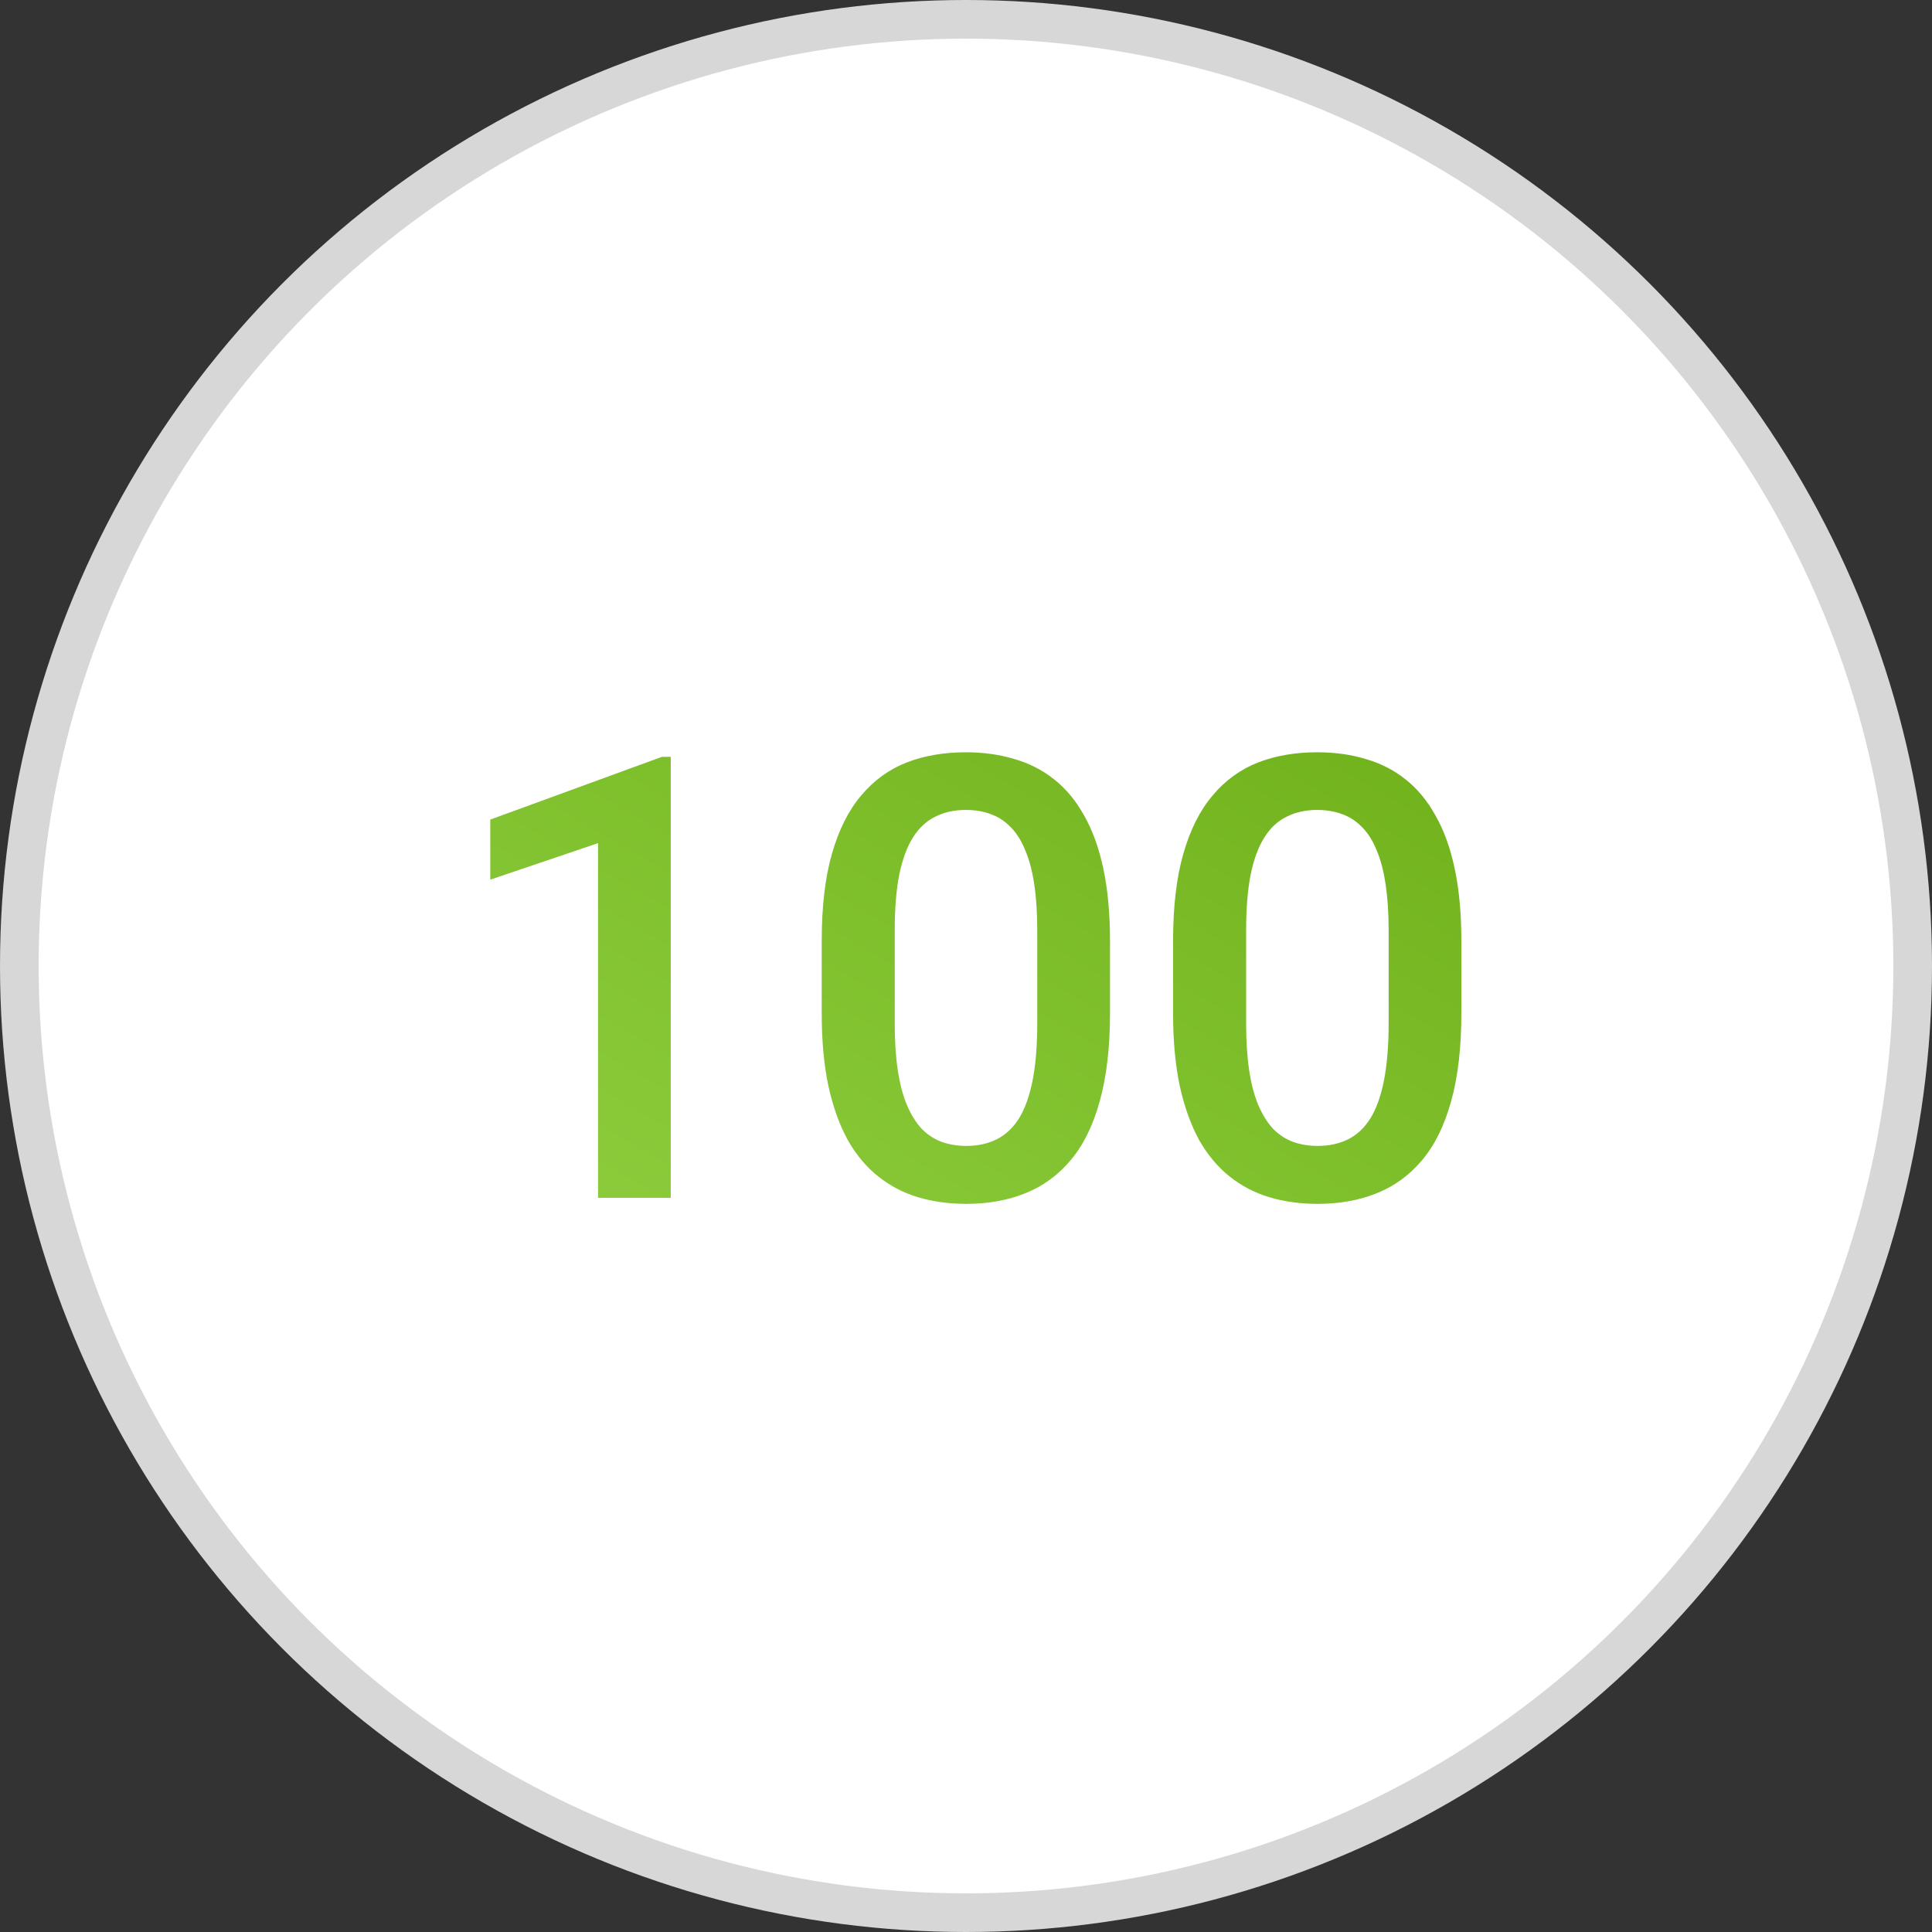
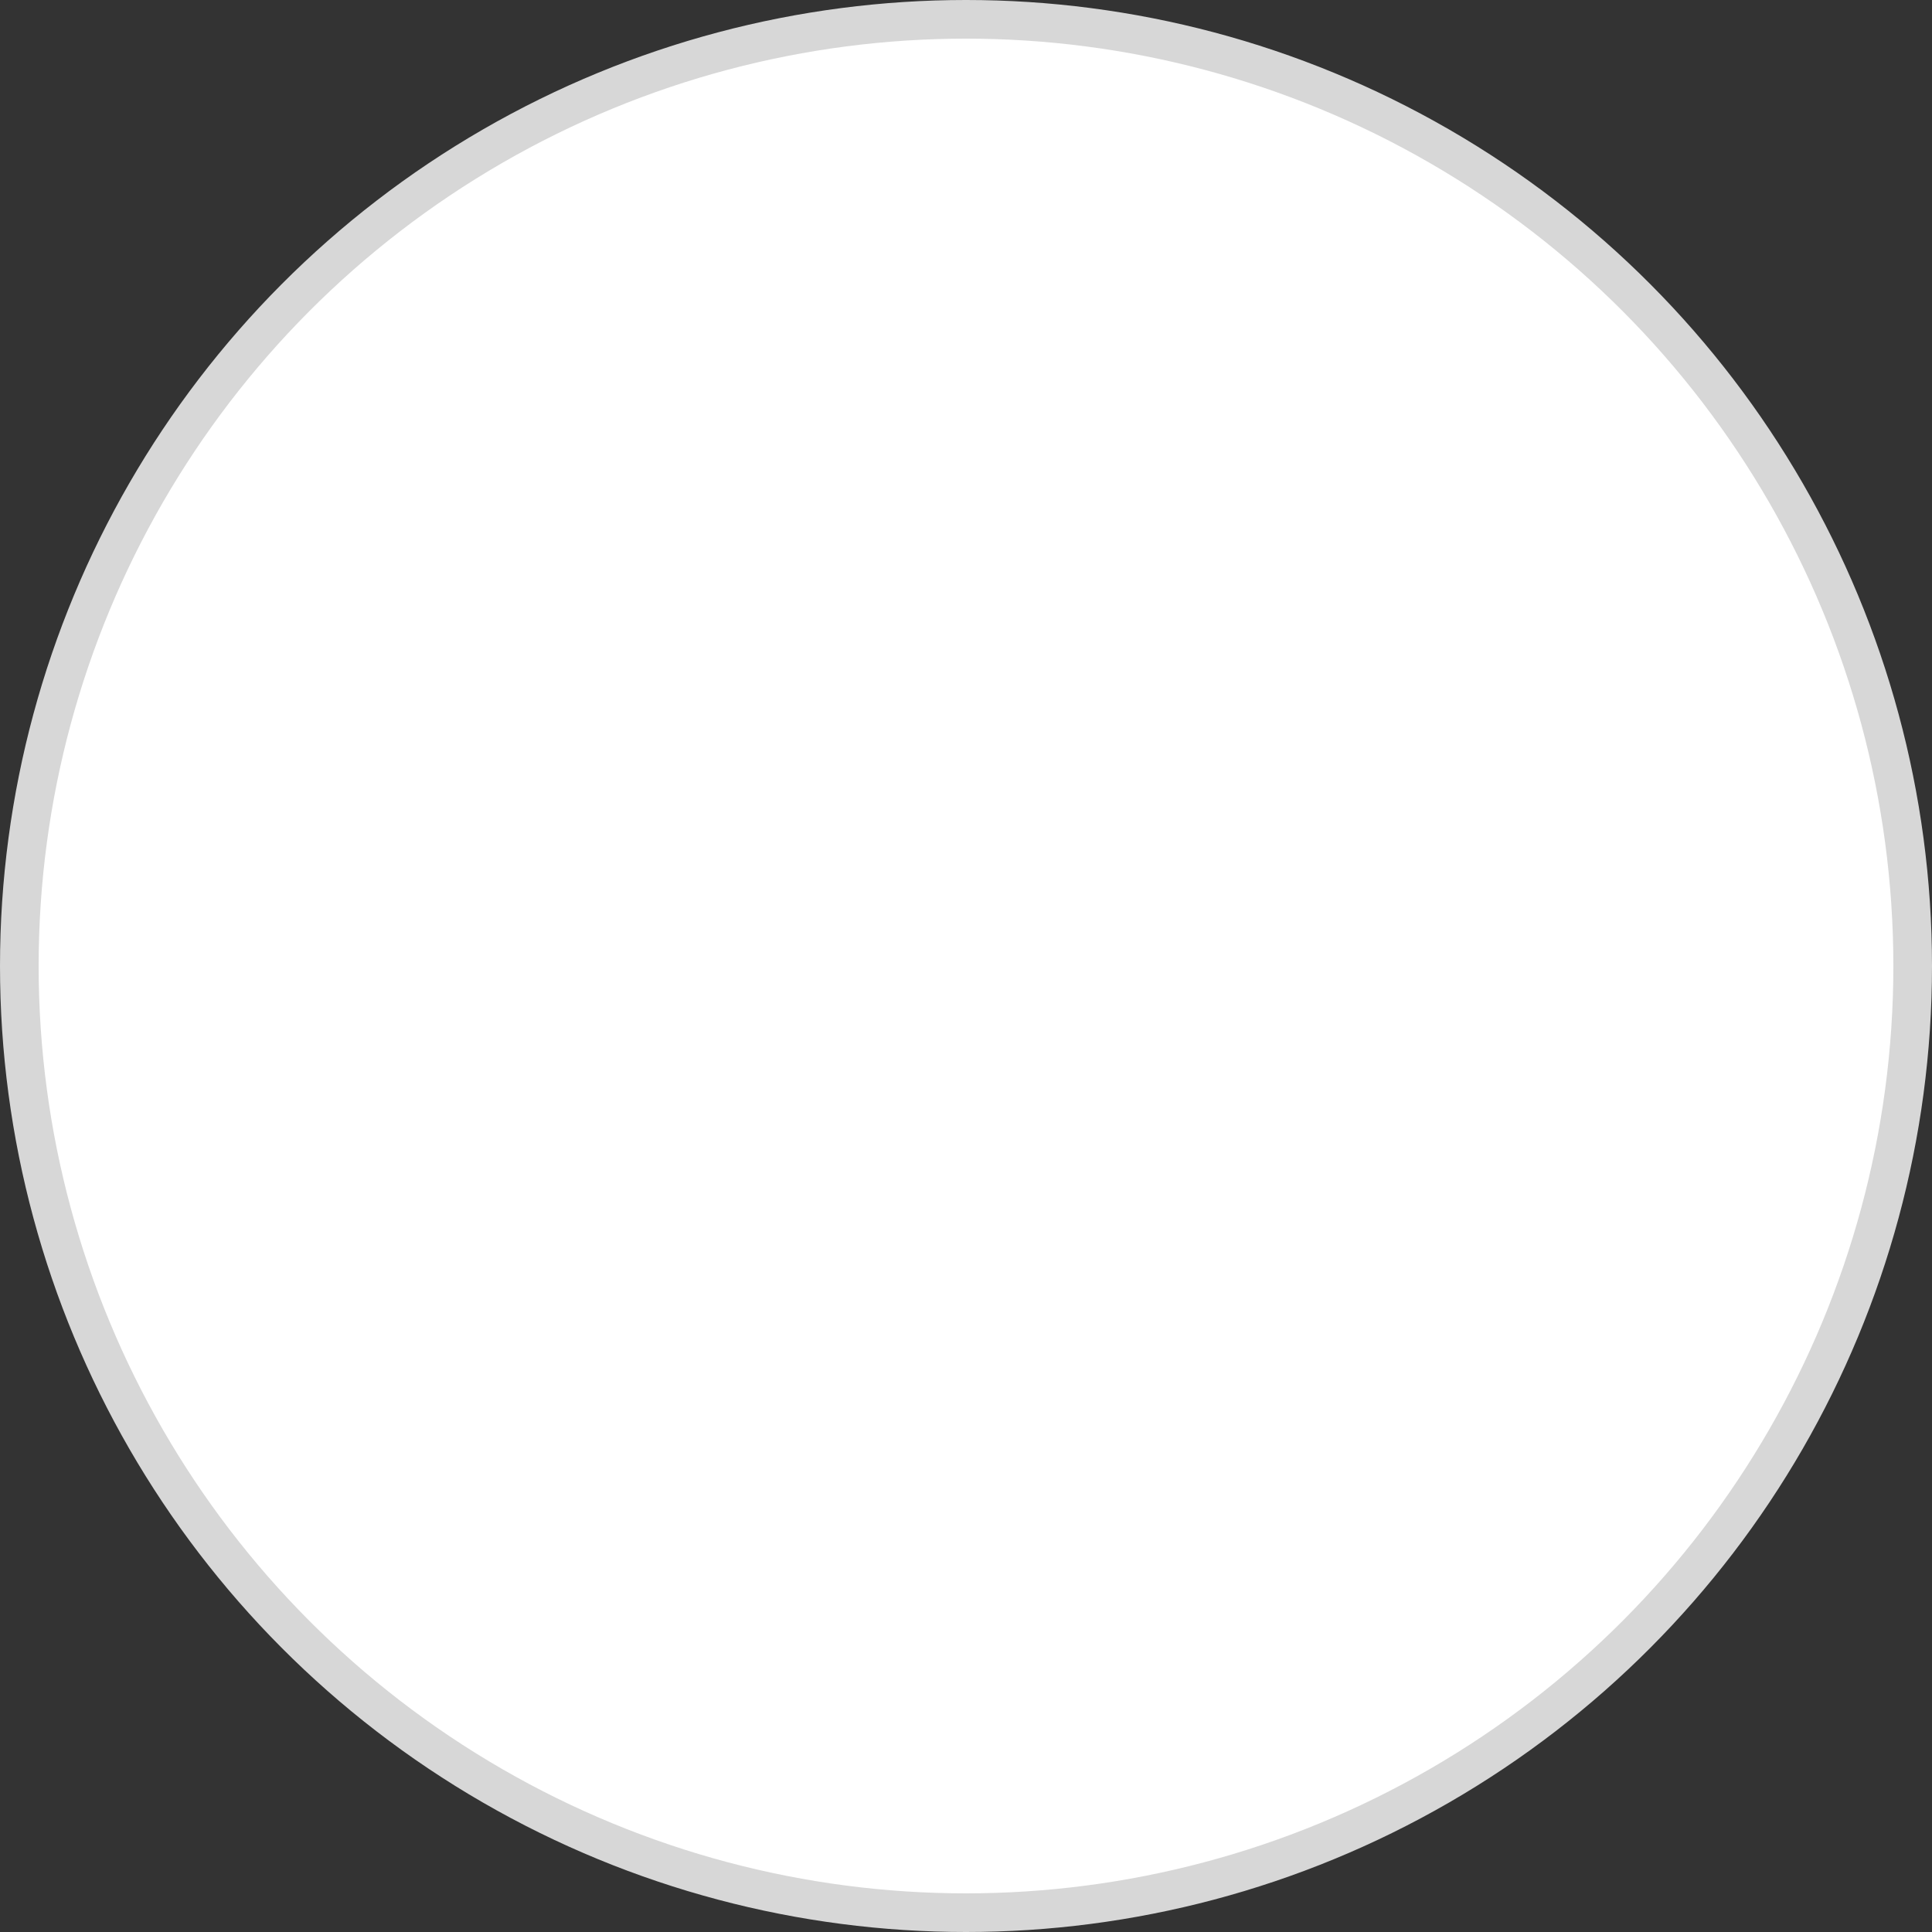
<svg xmlns="http://www.w3.org/2000/svg" width="50" height="50" viewBox="0 0 50 50" fill="none">
  <rect x="0" y="0" width="50" height="50" fill="#333333" stroke="none" />
  <circle cx="25" cy="25" r="24.5" fill="white" stroke="#D7D7D7" />
-   <path d="M17.359 19.586V31H15.477V21.82L12.688 22.766V21.211L17.133 19.586H17.359ZM28.727 24.359V26.219C28.727 27.109 28.638 27.87 28.461 28.5C28.289 29.125 28.039 29.633 27.711 30.023C27.383 30.414 26.99 30.701 26.531 30.883C26.078 31.065 25.57 31.156 25.008 31.156C24.56 31.156 24.143 31.099 23.758 30.984C23.378 30.87 23.034 30.69 22.727 30.445C22.419 30.201 22.156 29.885 21.938 29.5C21.724 29.109 21.557 28.643 21.438 28.102C21.323 27.56 21.266 26.932 21.266 26.219V24.359C21.266 23.463 21.354 22.708 21.531 22.094C21.708 21.474 21.961 20.971 22.289 20.586C22.617 20.195 23.008 19.912 23.461 19.734C23.919 19.557 24.43 19.469 24.992 19.469C25.445 19.469 25.862 19.526 26.242 19.641C26.628 19.75 26.971 19.924 27.273 20.164C27.581 20.404 27.841 20.716 28.055 21.102C28.273 21.482 28.44 21.943 28.555 22.484C28.669 23.021 28.727 23.646 28.727 24.359ZM26.844 26.484V24.078C26.844 23.625 26.818 23.227 26.766 22.883C26.713 22.534 26.635 22.24 26.531 22C26.432 21.755 26.307 21.557 26.156 21.406C26.005 21.25 25.833 21.138 25.641 21.07C25.448 20.997 25.232 20.961 24.992 20.961C24.701 20.961 24.44 21.018 24.211 21.133C23.982 21.242 23.789 21.419 23.633 21.664C23.477 21.909 23.357 22.232 23.273 22.633C23.195 23.029 23.156 23.51 23.156 24.078V26.484C23.156 26.943 23.182 27.346 23.234 27.695C23.287 28.044 23.365 28.344 23.469 28.594C23.573 28.838 23.698 29.042 23.844 29.203C23.995 29.359 24.167 29.474 24.359 29.547C24.557 29.62 24.773 29.656 25.008 29.656C25.305 29.656 25.568 29.599 25.797 29.484C26.026 29.37 26.219 29.188 26.375 28.938C26.531 28.682 26.648 28.352 26.727 27.945C26.805 27.539 26.844 27.052 26.844 26.484ZM37.82 24.359V26.219C37.82 27.109 37.732 27.87 37.555 28.5C37.383 29.125 37.133 29.633 36.805 30.023C36.477 30.414 36.083 30.701 35.625 30.883C35.172 31.065 34.664 31.156 34.102 31.156C33.654 31.156 33.237 31.099 32.852 30.984C32.471 30.87 32.128 30.69 31.82 30.445C31.513 30.201 31.25 29.885 31.031 29.5C30.818 29.109 30.651 28.643 30.531 28.102C30.417 27.56 30.359 26.932 30.359 26.219V24.359C30.359 23.463 30.448 22.708 30.625 22.094C30.802 21.474 31.055 20.971 31.383 20.586C31.711 20.195 32.102 19.912 32.555 19.734C33.013 19.557 33.523 19.469 34.086 19.469C34.539 19.469 34.956 19.526 35.336 19.641C35.721 19.75 36.065 19.924 36.367 20.164C36.675 20.404 36.935 20.716 37.148 21.102C37.367 21.482 37.534 21.943 37.648 22.484C37.763 23.021 37.82 23.646 37.82 24.359ZM35.938 26.484V24.078C35.938 23.625 35.911 23.227 35.859 22.883C35.807 22.534 35.729 22.24 35.625 22C35.526 21.755 35.401 21.557 35.25 21.406C35.099 21.25 34.927 21.138 34.734 21.07C34.542 20.997 34.325 20.961 34.086 20.961C33.794 20.961 33.534 21.018 33.305 21.133C33.075 21.242 32.883 21.419 32.727 21.664C32.57 21.909 32.45 22.232 32.367 22.633C32.289 23.029 32.25 23.51 32.25 24.078V26.484C32.25 26.943 32.276 27.346 32.328 27.695C32.38 28.044 32.458 28.344 32.562 28.594C32.667 28.838 32.792 29.042 32.938 29.203C33.089 29.359 33.26 29.474 33.453 29.547C33.651 29.62 33.867 29.656 34.102 29.656C34.398 29.656 34.661 29.599 34.891 29.484C35.12 29.37 35.312 29.188 35.469 28.938C35.625 28.682 35.742 28.352 35.82 27.945C35.898 27.539 35.938 27.052 35.938 26.484Z" fill="url(#paint0_linear_134_330)" />
  <defs>
    <linearGradient id="paint0_linear_134_330" x1="35.316" y1="14.5" x2="23.044" y2="35.813" gradientUnits="userSpaceOnUse">
      <stop stop-color="#6CAE17" />
      <stop offset="1" stop-color="#8CCC3C" />
    </linearGradient>
  </defs>
</svg>